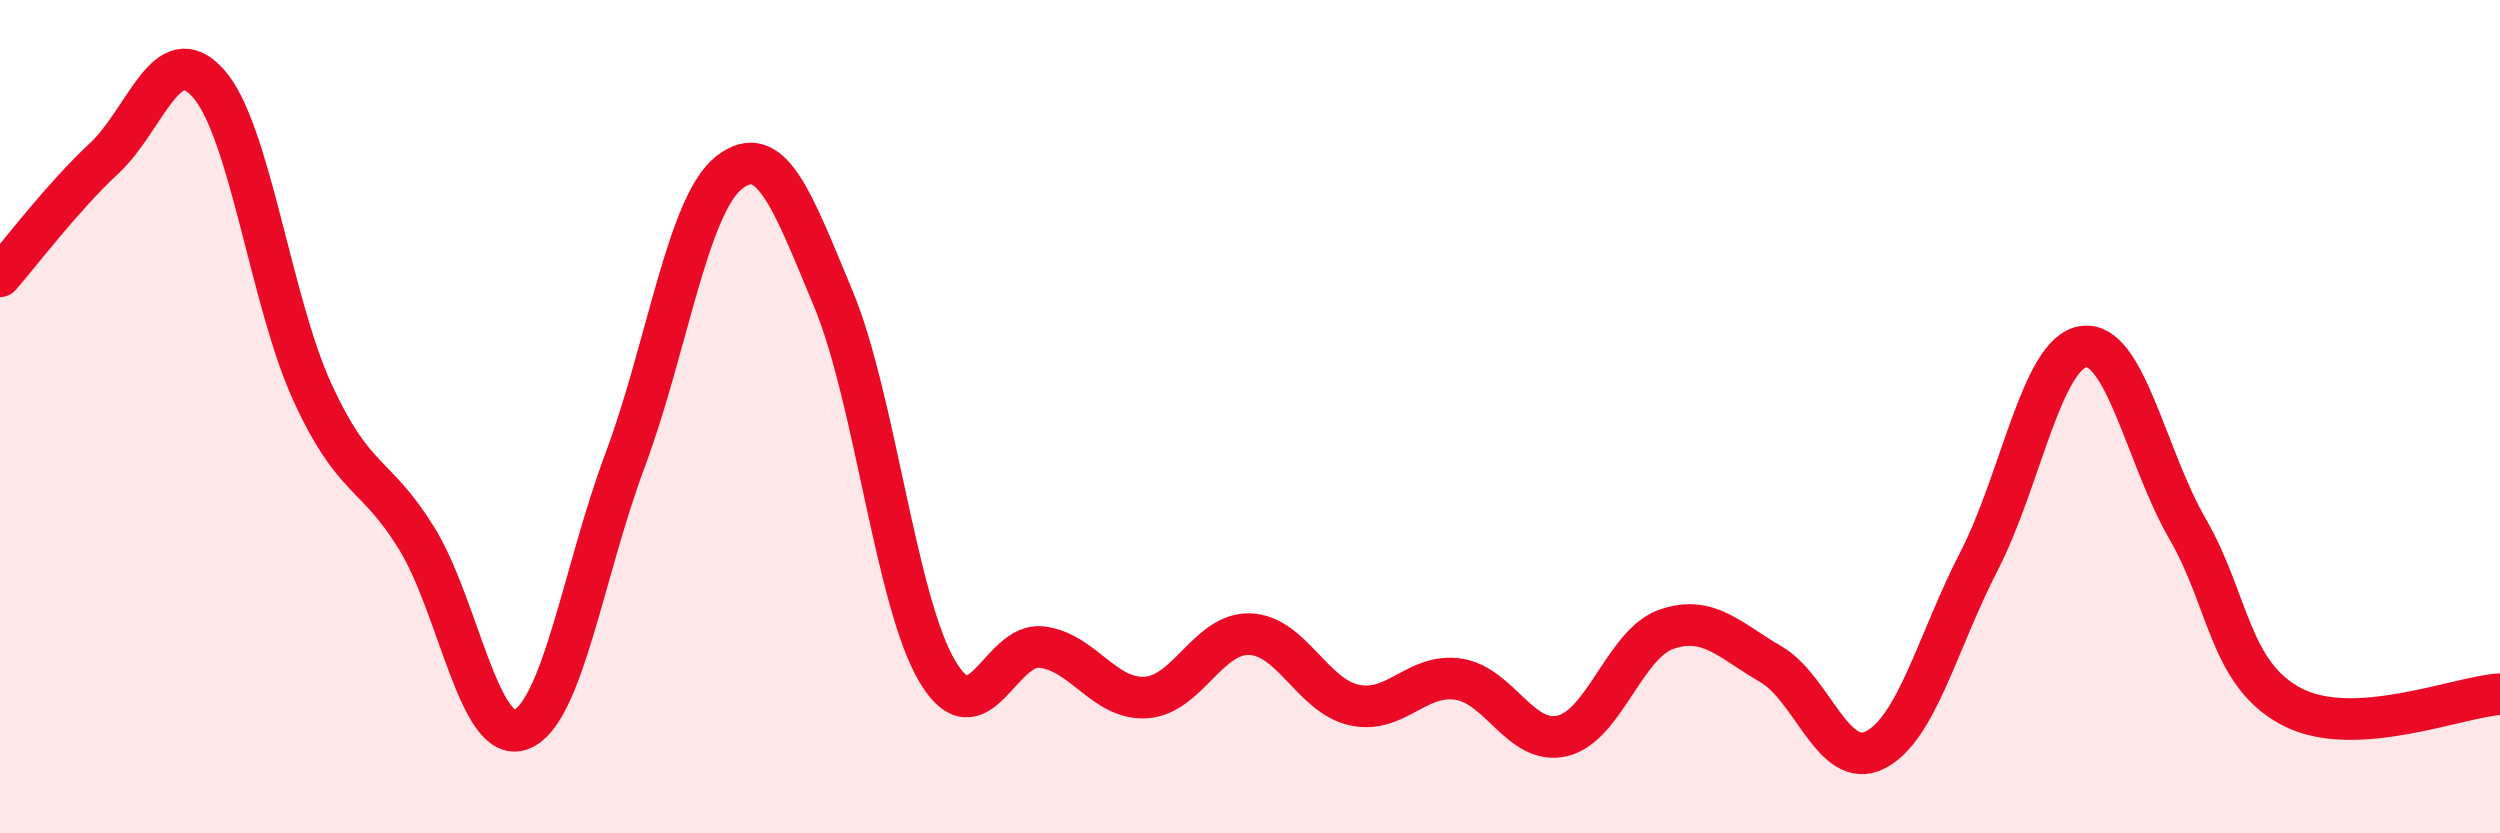
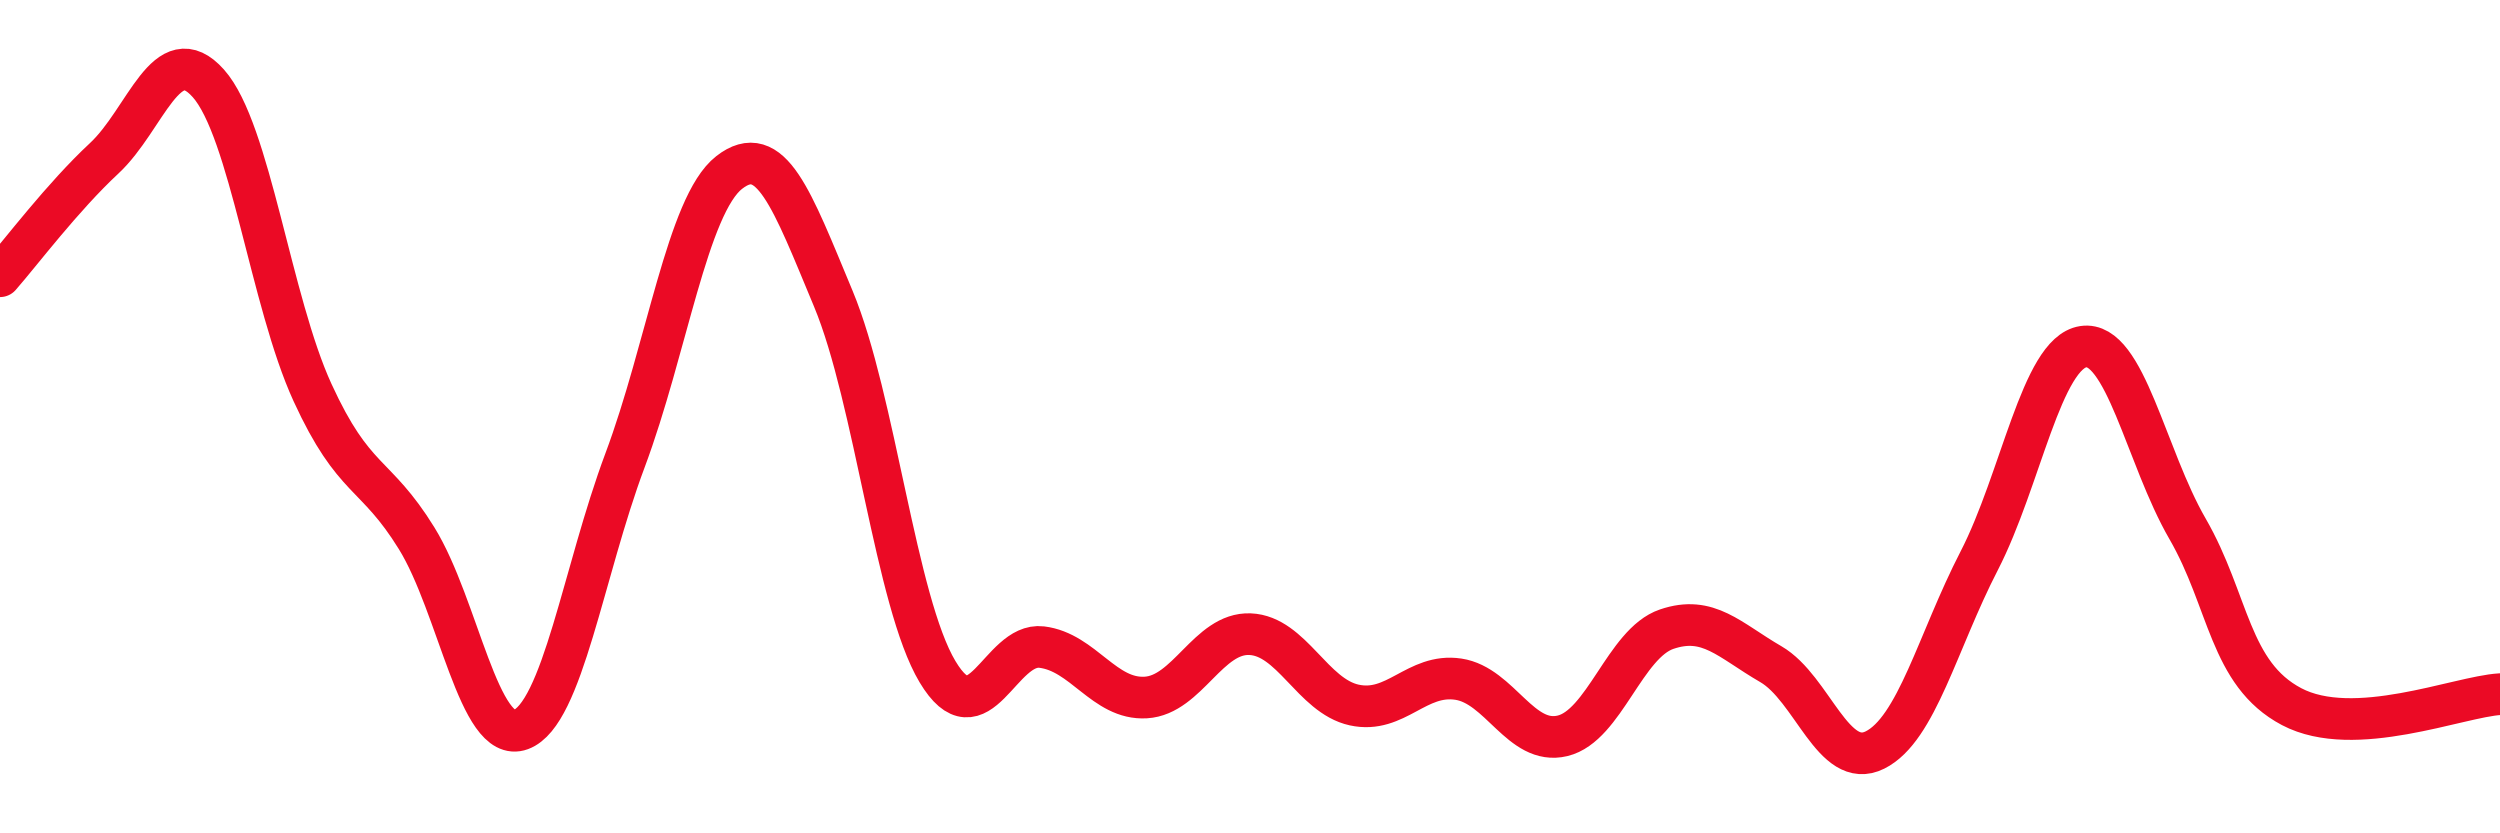
<svg xmlns="http://www.w3.org/2000/svg" width="60" height="20" viewBox="0 0 60 20">
-   <path d="M 0,6.63 C 0.5,6.06 1.5,4.73 2.5,3.8 C 3.5,2.87 4,0.88 5,2 C 6,3.12 6.5,7.24 7.5,9.42 C 8.5,11.6 9,11.3 10,12.92 C 11,14.54 11.5,17.88 12.5,17.51 C 13.5,17.14 14,13.72 15,11.05 C 16,8.38 16.5,4.92 17.5,4.14 C 18.5,3.36 19,4.77 20,7.17 C 21,9.57 21.5,14.45 22.5,16.12 C 23.5,17.79 24,15.41 25,15.53 C 26,15.65 26.5,16.8 27.5,16.74 C 28.5,16.68 29,15.18 30,15.22 C 31,15.26 31.5,16.7 32.5,16.92 C 33.5,17.14 34,16.15 35,16.3 C 36,16.45 36.5,17.9 37.5,17.66 C 38.5,17.42 39,15.44 40,15.1 C 41,14.76 41.5,15.36 42.5,15.94 C 43.5,16.52 44,18.5 45,18 C 46,17.5 46.5,15.4 47.5,13.46 C 48.5,11.52 49,8.47 50,8.32 C 51,8.17 51.5,10.96 52.5,12.69 C 53.5,14.42 53.5,16.17 55,16.96 C 56.5,17.75 59,16.72 60,16.66L60 20L0 20Z" fill="#EB0A25" opacity="0.1" stroke-linecap="round" stroke-linejoin="round" />
  <path d="M 0,6.63 C 0.5,6.06 1.5,4.73 2.5,3.8 C 3.5,2.87 4,0.88 5,2 C 6,3.12 6.5,7.24 7.5,9.42 C 8.5,11.6 9,11.3 10,12.92 C 11,14.54 11.5,17.88 12.5,17.51 C 13.5,17.14 14,13.72 15,11.05 C 16,8.38 16.5,4.92 17.5,4.14 C 18.5,3.36 19,4.77 20,7.17 C 21,9.57 21.5,14.45 22.5,16.12 C 23.5,17.79 24,15.41 25,15.53 C 26,15.65 26.5,16.8 27.5,16.74 C 28.5,16.68 29,15.18 30,15.22 C 31,15.26 31.5,16.7 32.5,16.92 C 33.5,17.14 34,16.15 35,16.3 C 36,16.45 36.5,17.9 37.5,17.66 C 38.5,17.42 39,15.44 40,15.1 C 41,14.76 41.5,15.36 42.5,15.94 C 43.5,16.52 44,18.5 45,18 C 46,17.5 46.5,15.4 47.5,13.46 C 48.5,11.52 49,8.47 50,8.32 C 51,8.17 51.5,10.96 52.5,12.69 C 53.5,14.42 53.5,16.17 55,16.96 C 56.5,17.75 59,16.72 60,16.66" stroke="#EB0A25" stroke-width="1" fill="none" stroke-linecap="round" stroke-linejoin="round" />
</svg>